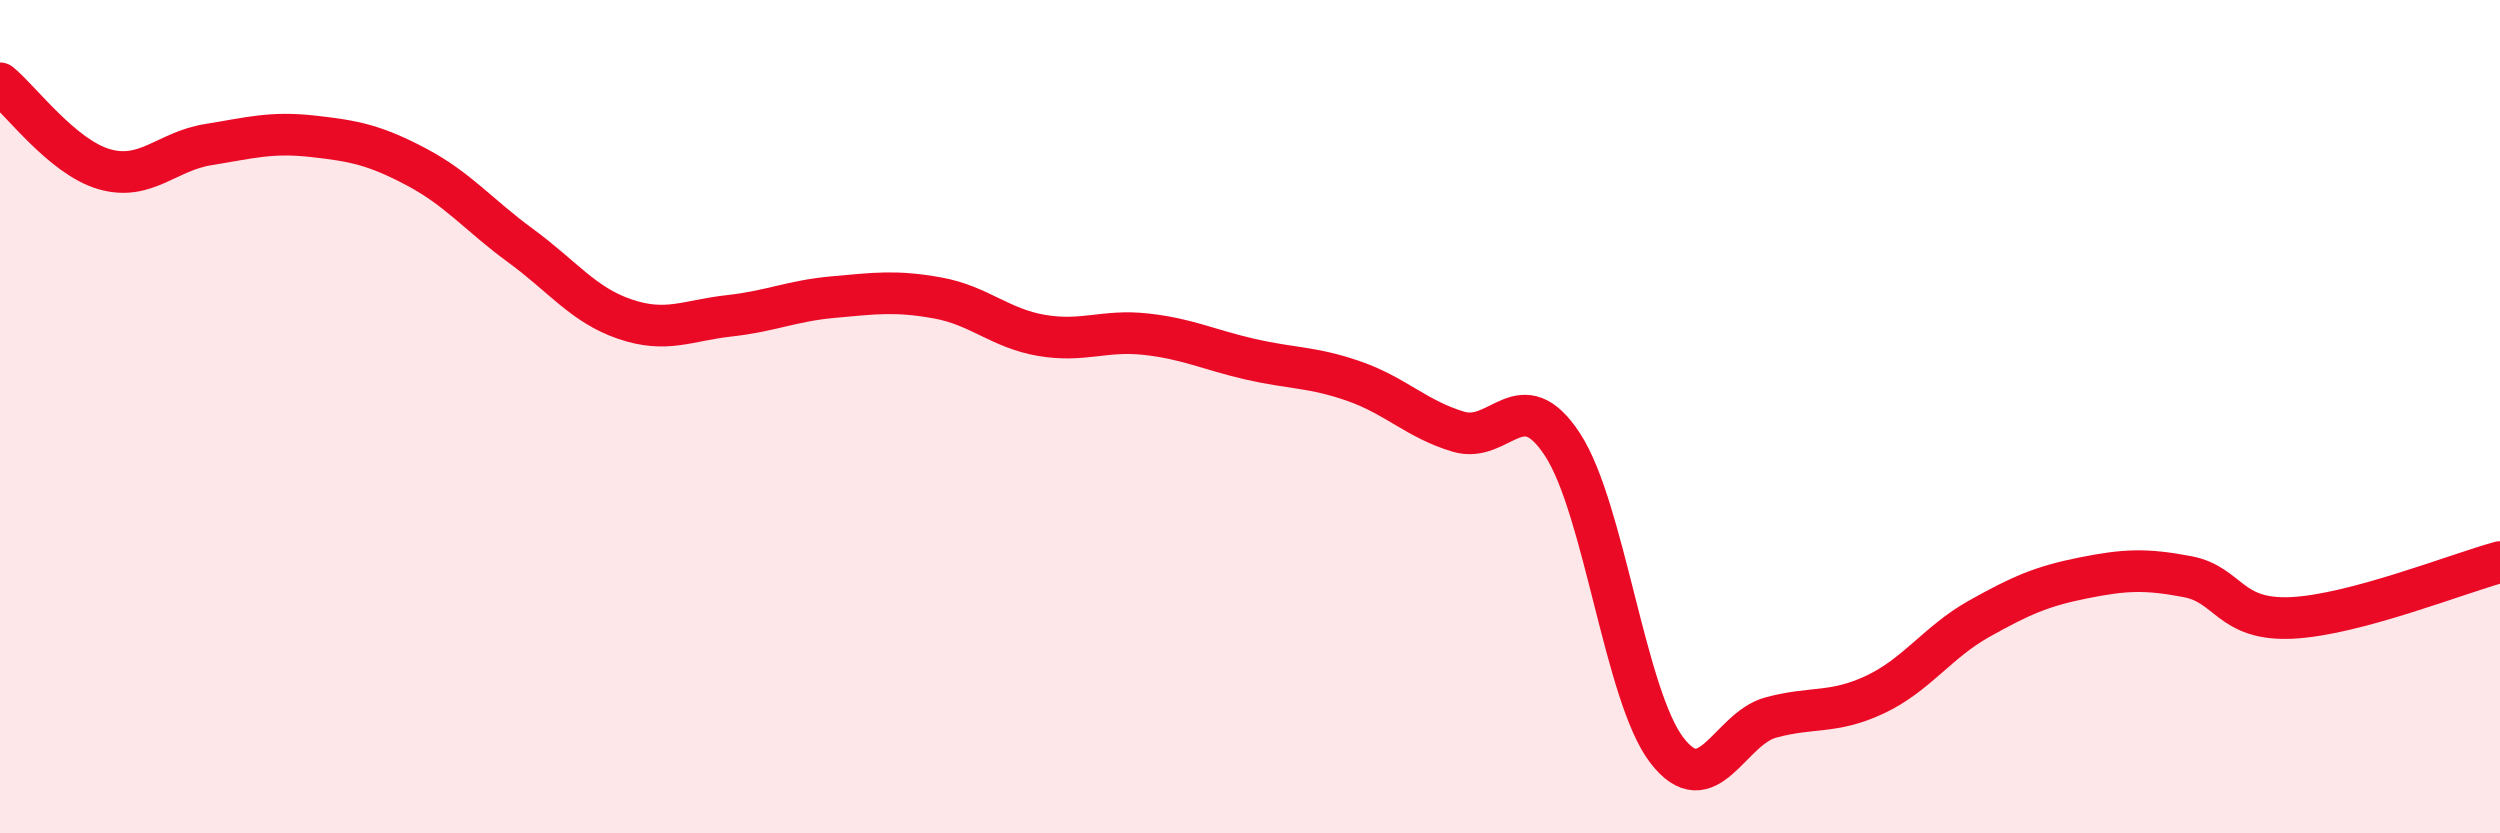
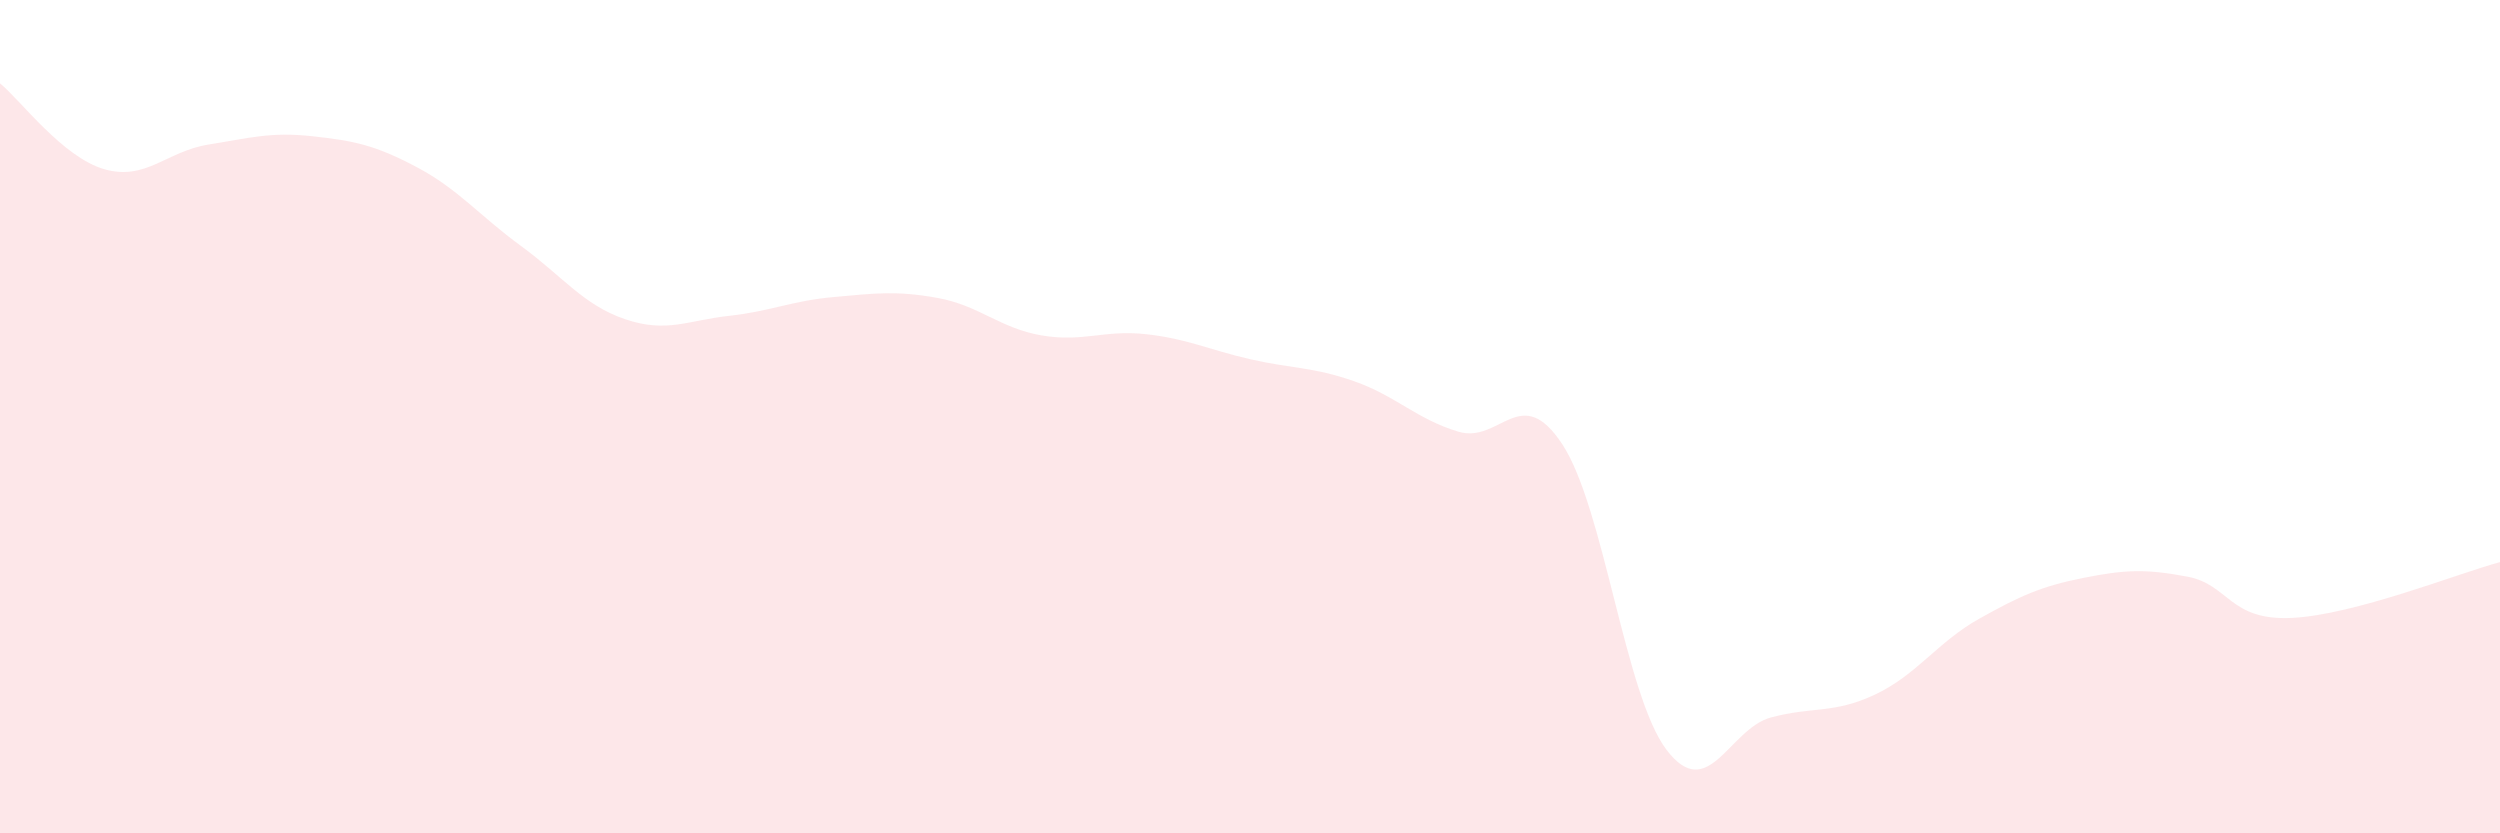
<svg xmlns="http://www.w3.org/2000/svg" width="60" height="20" viewBox="0 0 60 20">
  <path d="M 0,2 C 0.5,2.41 1.5,3.77 2.5,4.06 C 3.5,4.35 4,3.63 5,3.47 C 6,3.31 6.5,3.16 7.5,3.27 C 8.5,3.38 9,3.48 10,4.01 C 11,4.54 11.5,5.17 12.5,5.9 C 13.5,6.63 14,7.32 15,7.66 C 16,8 16.5,7.69 17.5,7.58 C 18.5,7.47 19,7.22 20,7.13 C 21,7.04 21.5,6.97 22.5,7.15 C 23.5,7.33 24,7.88 25,8.05 C 26,8.22 26.5,7.91 27.5,8.02 C 28.5,8.13 29,8.39 30,8.62 C 31,8.85 31.5,8.8 32.5,9.15 C 33.5,9.5 34,10.06 35,10.36 C 36,10.66 36.5,9.14 37.5,10.67 C 38.5,12.2 39,16.69 40,18 C 41,19.31 41.5,17.49 42.5,17.22 C 43.5,16.95 44,17.14 45,16.67 C 46,16.2 46.5,15.41 47.5,14.85 C 48.5,14.29 49,14.07 50,13.87 C 51,13.67 51.5,13.65 52.5,13.84 C 53.5,14.03 53.5,14.9 55,14.83 C 56.5,14.76 59,13.76 60,13.49L60 20L0 20Z" fill="#EB0A25" opacity="0.1" stroke-linecap="round" stroke-linejoin="round" />
-   <path d="M 0,2 C 0.5,2.41 1.5,3.77 2.5,4.06 C 3.5,4.35 4,3.63 5,3.47 C 6,3.31 6.5,3.16 7.5,3.27 C 8.5,3.38 9,3.48 10,4.01 C 11,4.54 11.5,5.17 12.5,5.9 C 13.5,6.63 14,7.32 15,7.66 C 16,8 16.5,7.69 17.5,7.58 C 18.5,7.47 19,7.22 20,7.13 C 21,7.04 21.5,6.97 22.5,7.15 C 23.5,7.33 24,7.88 25,8.05 C 26,8.22 26.5,7.91 27.5,8.02 C 28.5,8.13 29,8.39 30,8.62 C 31,8.85 31.5,8.8 32.5,9.15 C 33.5,9.5 34,10.06 35,10.36 C 36,10.66 36.5,9.14 37.5,10.67 C 38.5,12.2 39,16.69 40,18 C 41,19.31 41.5,17.49 42.5,17.22 C 43.5,16.95 44,17.14 45,16.67 C 46,16.2 46.5,15.41 47.5,14.85 C 48.5,14.29 49,14.07 50,13.87 C 51,13.67 51.5,13.65 52.5,13.84 C 53.5,14.03 53.5,14.9 55,14.83 C 56.5,14.76 59,13.76 60,13.49" stroke="#EB0A25" stroke-width="1" fill="none" stroke-linecap="round" stroke-linejoin="round" />
</svg>